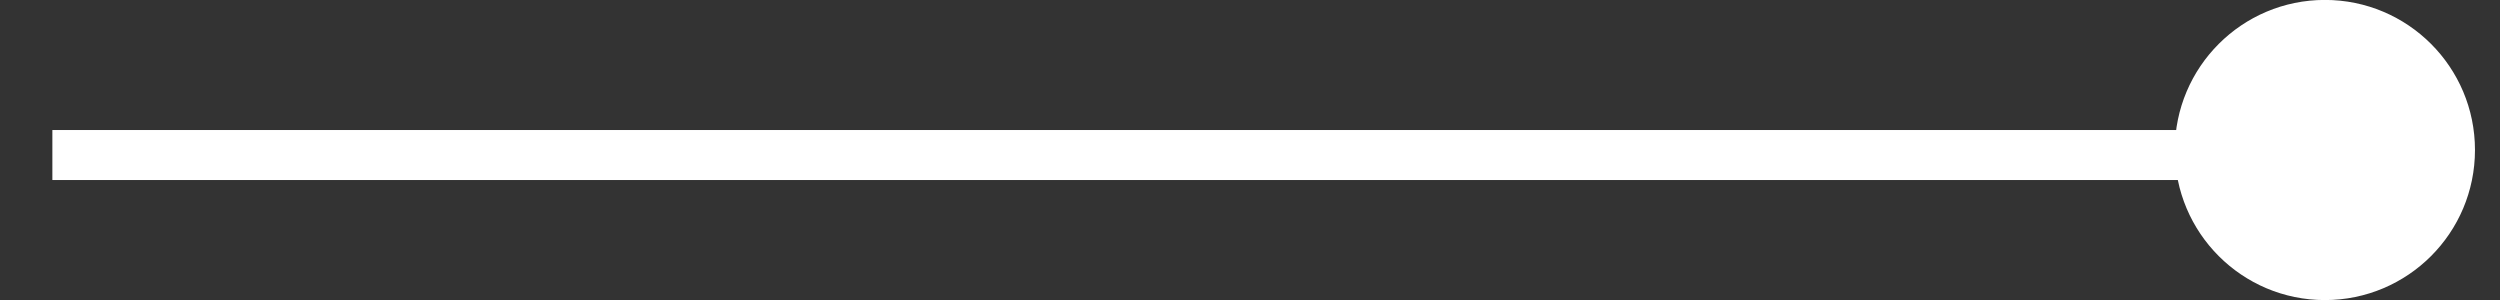
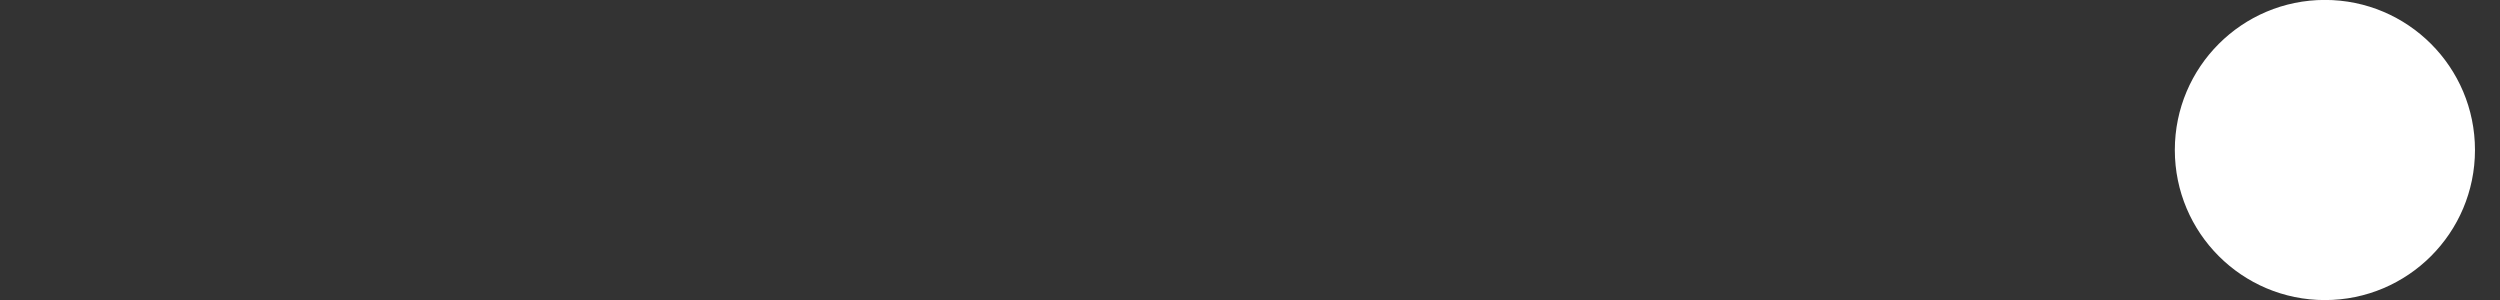
<svg xmlns="http://www.w3.org/2000/svg" version="1.1" id="Calque_1" x="0px" y="0px" width="100px" height="12px" viewBox="0 0 100 12" enable-background="new 0 0 100 12" xml:space="preserve">
  <rect x="0" y="0" width="100" height="12" fill="#333333" stroke="none" />
  <g>
-     <rect x="2.095" y="5.201" fill="#FFFFFF" width="90.961" height="2" />
-   </g>
+     </g>
  <g>
    <circle fill="#FFFFFF" cx="92.996" cy="6" r="6.003" />
  </g>
</svg>